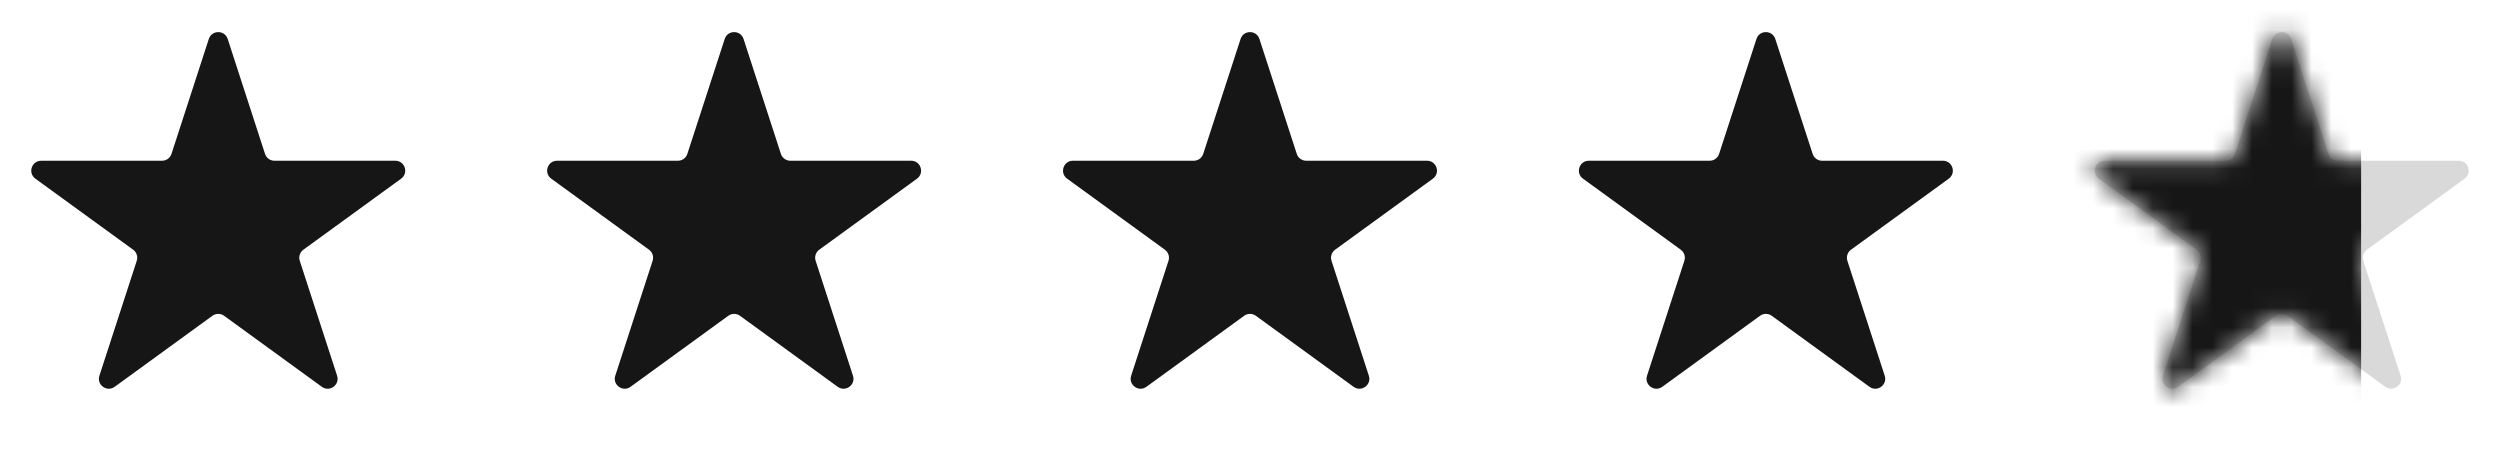
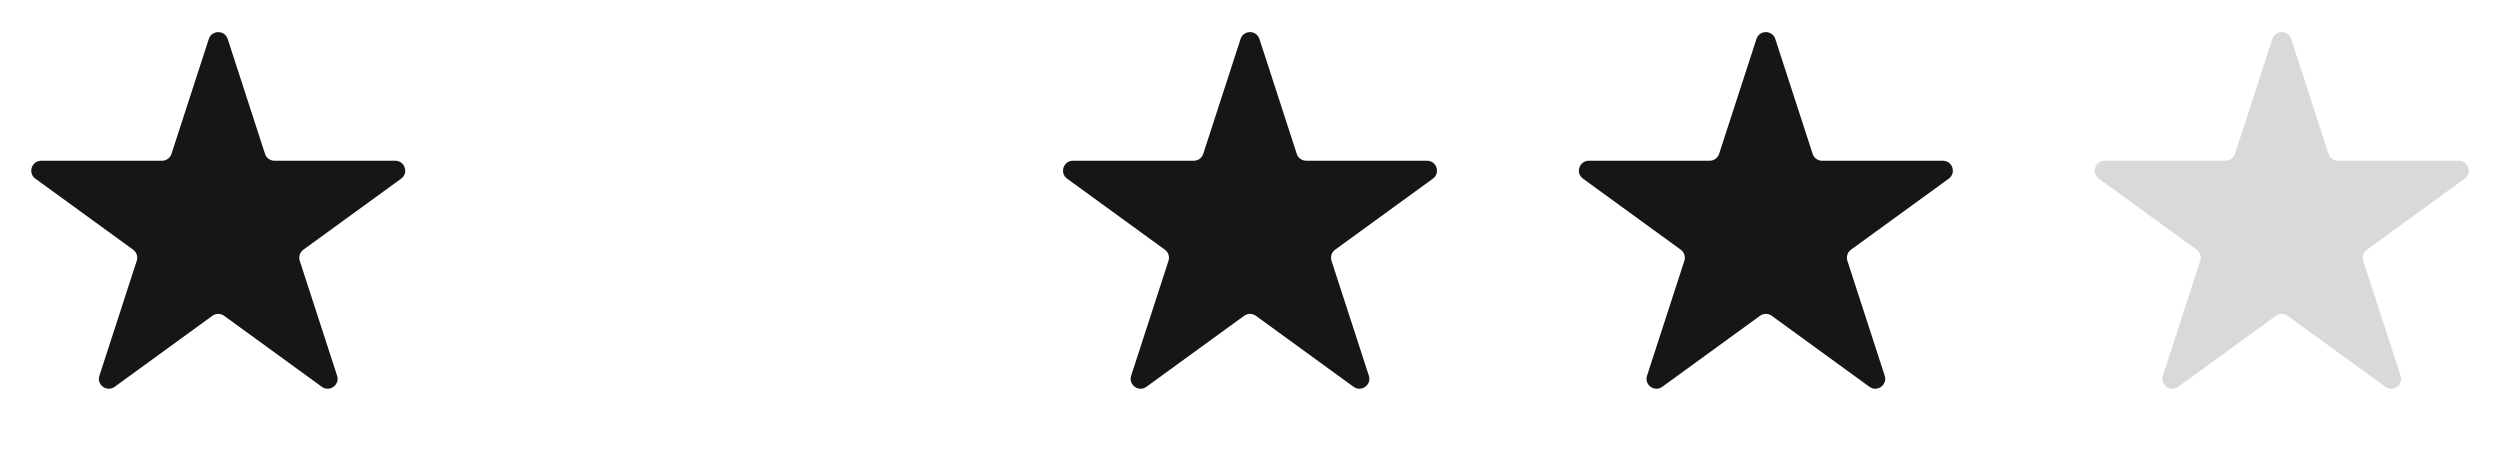
<svg xmlns="http://www.w3.org/2000/svg" width="126" height="23" viewBox="0 0 126 23" fill="none">
  <path d="M10.524 1.964C10.674 1.503 11.326 1.503 11.476 1.964L13.357 7.755C13.424 7.961 13.616 8.101 13.833 8.101H19.923C20.407 8.101 20.608 8.721 20.217 9.005L15.29 12.585C15.115 12.712 15.041 12.938 15.108 13.144L16.99 18.936C17.14 19.396 16.613 19.779 16.221 19.495L11.294 15.915C11.119 15.788 10.881 15.788 10.706 15.915L5.779 19.495C5.387 19.779 4.86 19.396 5.01 18.936L6.892 13.144C6.959 12.938 6.885 12.712 6.71 12.585L1.783 9.005C1.391 8.721 1.593 8.101 2.077 8.101H8.167C8.384 8.101 8.576 7.961 8.643 7.755L10.524 1.964Z" fill="#161616" />
-   <path d="M36.525 1.964C36.674 1.503 37.326 1.503 37.475 1.964L39.357 7.755C39.424 7.961 39.616 8.101 39.833 8.101H45.923C46.407 8.101 46.608 8.721 46.217 9.005L41.29 12.585C41.115 12.712 41.041 12.938 41.108 13.144L42.99 18.936C43.14 19.396 42.612 19.779 42.221 19.495L37.294 15.915C37.119 15.788 36.881 15.788 36.706 15.915L31.779 19.495C31.387 19.779 30.86 19.396 31.01 18.936L32.892 13.144C32.959 12.938 32.885 12.712 32.71 12.585L27.783 9.005C27.392 8.721 27.593 8.101 28.077 8.101H34.167C34.384 8.101 34.576 7.961 34.643 7.755L36.525 1.964Z" fill="#161616" />
  <path d="M62.525 1.964C62.674 1.503 63.326 1.503 63.475 1.964L65.357 7.755C65.424 7.961 65.616 8.101 65.833 8.101H71.923C72.407 8.101 72.609 8.721 72.217 9.005L67.29 12.585C67.115 12.712 67.041 12.938 67.108 13.144L68.99 18.936C69.14 19.396 68.612 19.779 68.221 19.495L63.294 15.915C63.119 15.788 62.881 15.788 62.706 15.915L57.779 19.495C57.388 19.779 56.86 19.396 57.01 18.936L58.892 13.144C58.959 12.938 58.885 12.712 58.71 12.585L53.783 9.005C53.392 8.721 53.593 8.101 54.077 8.101H60.167C60.384 8.101 60.576 7.961 60.643 7.755L62.525 1.964Z" fill="#161616" />
-   <path d="M88.525 1.964C88.674 1.503 89.326 1.503 89.475 1.964L91.357 7.755C91.424 7.961 91.616 8.101 91.833 8.101H97.923C98.407 8.101 98.609 8.721 98.217 9.005L93.29 12.585C93.115 12.712 93.041 12.938 93.108 13.144L94.99 18.936C95.14 19.396 94.612 19.779 94.221 19.495L89.294 15.915C89.119 15.788 88.881 15.788 88.706 15.915L83.779 19.495C83.388 19.779 82.86 19.396 83.01 18.936L84.892 13.144C84.959 12.938 84.885 12.712 84.71 12.585L79.783 9.005C79.391 8.721 79.593 8.101 80.077 8.101H86.167C86.384 8.101 86.576 7.961 86.643 7.755L88.525 1.964Z" fill="#161616" />
+   <path d="M88.525 1.964C88.674 1.503 89.326 1.503 89.475 1.964L91.357 7.755C91.424 7.961 91.616 8.101 91.833 8.101H97.923C98.407 8.101 98.609 8.721 98.217 9.005L93.29 12.585C93.115 12.712 93.041 12.938 93.108 13.144L94.99 18.936C95.14 19.396 94.612 19.779 94.221 19.495L89.294 15.915C89.119 15.788 88.881 15.788 88.706 15.915L83.779 19.495C83.388 19.779 82.86 19.396 83.01 18.936L84.892 13.144C84.959 12.938 84.885 12.712 84.71 12.585L79.783 9.005C79.391 8.721 79.593 8.101 80.077 8.101H86.167C86.384 8.101 86.576 7.961 86.643 7.755L88.525 1.964" fill="#161616" />
  <path d="M114.524 1.964C114.674 1.503 115.326 1.503 115.476 1.964L117.357 7.755C117.424 7.961 117.616 8.101 117.833 8.101H123.923C124.407 8.101 124.609 8.721 124.217 9.005L119.29 12.585C119.115 12.712 119.041 12.938 119.108 13.144L120.99 18.936C121.14 19.396 120.613 19.779 120.221 19.495L115.294 15.915C115.119 15.788 114.881 15.788 114.706 15.915L109.779 19.495C109.387 19.779 108.86 19.396 109.01 18.936L110.892 13.144C110.959 12.938 110.885 12.712 110.71 12.585L105.783 9.005C105.391 8.721 105.593 8.101 106.077 8.101H112.167C112.384 8.101 112.576 7.961 112.643 7.755L114.524 1.964Z" fill="#D9D9D9" />
  <mask id="mask0_9809_188651" style="mask-type:alpha" maskUnits="userSpaceOnUse" x="105" y="1" width="20" height="19">
-     <path d="M114.524 1.964C114.674 1.503 115.326 1.503 115.476 1.964L117.357 7.755C117.424 7.961 117.616 8.101 117.833 8.101H123.923C124.407 8.101 124.609 8.721 124.217 9.005L119.29 12.585C119.115 12.712 119.041 12.938 119.108 13.144L120.99 18.936C121.14 19.396 120.613 19.779 120.221 19.495L115.294 15.915C115.119 15.788 114.881 15.788 114.706 15.915L109.779 19.495C109.387 19.779 108.86 19.396 109.01 18.936L110.892 13.144C110.959 12.938 110.885 12.712 110.71 12.585L105.783 9.005C105.391 8.721 105.593 8.101 106.077 8.101H112.167C112.384 8.101 112.576 7.961 112.643 7.755L114.524 1.964Z" fill="#6D6D6D" />
-   </mask>
+     </mask>
  <g mask="url(#mask0_9809_188651)">
    <rect x="104" y="0.195" width="15" height="22" fill="#161616" />
  </g>
</svg>